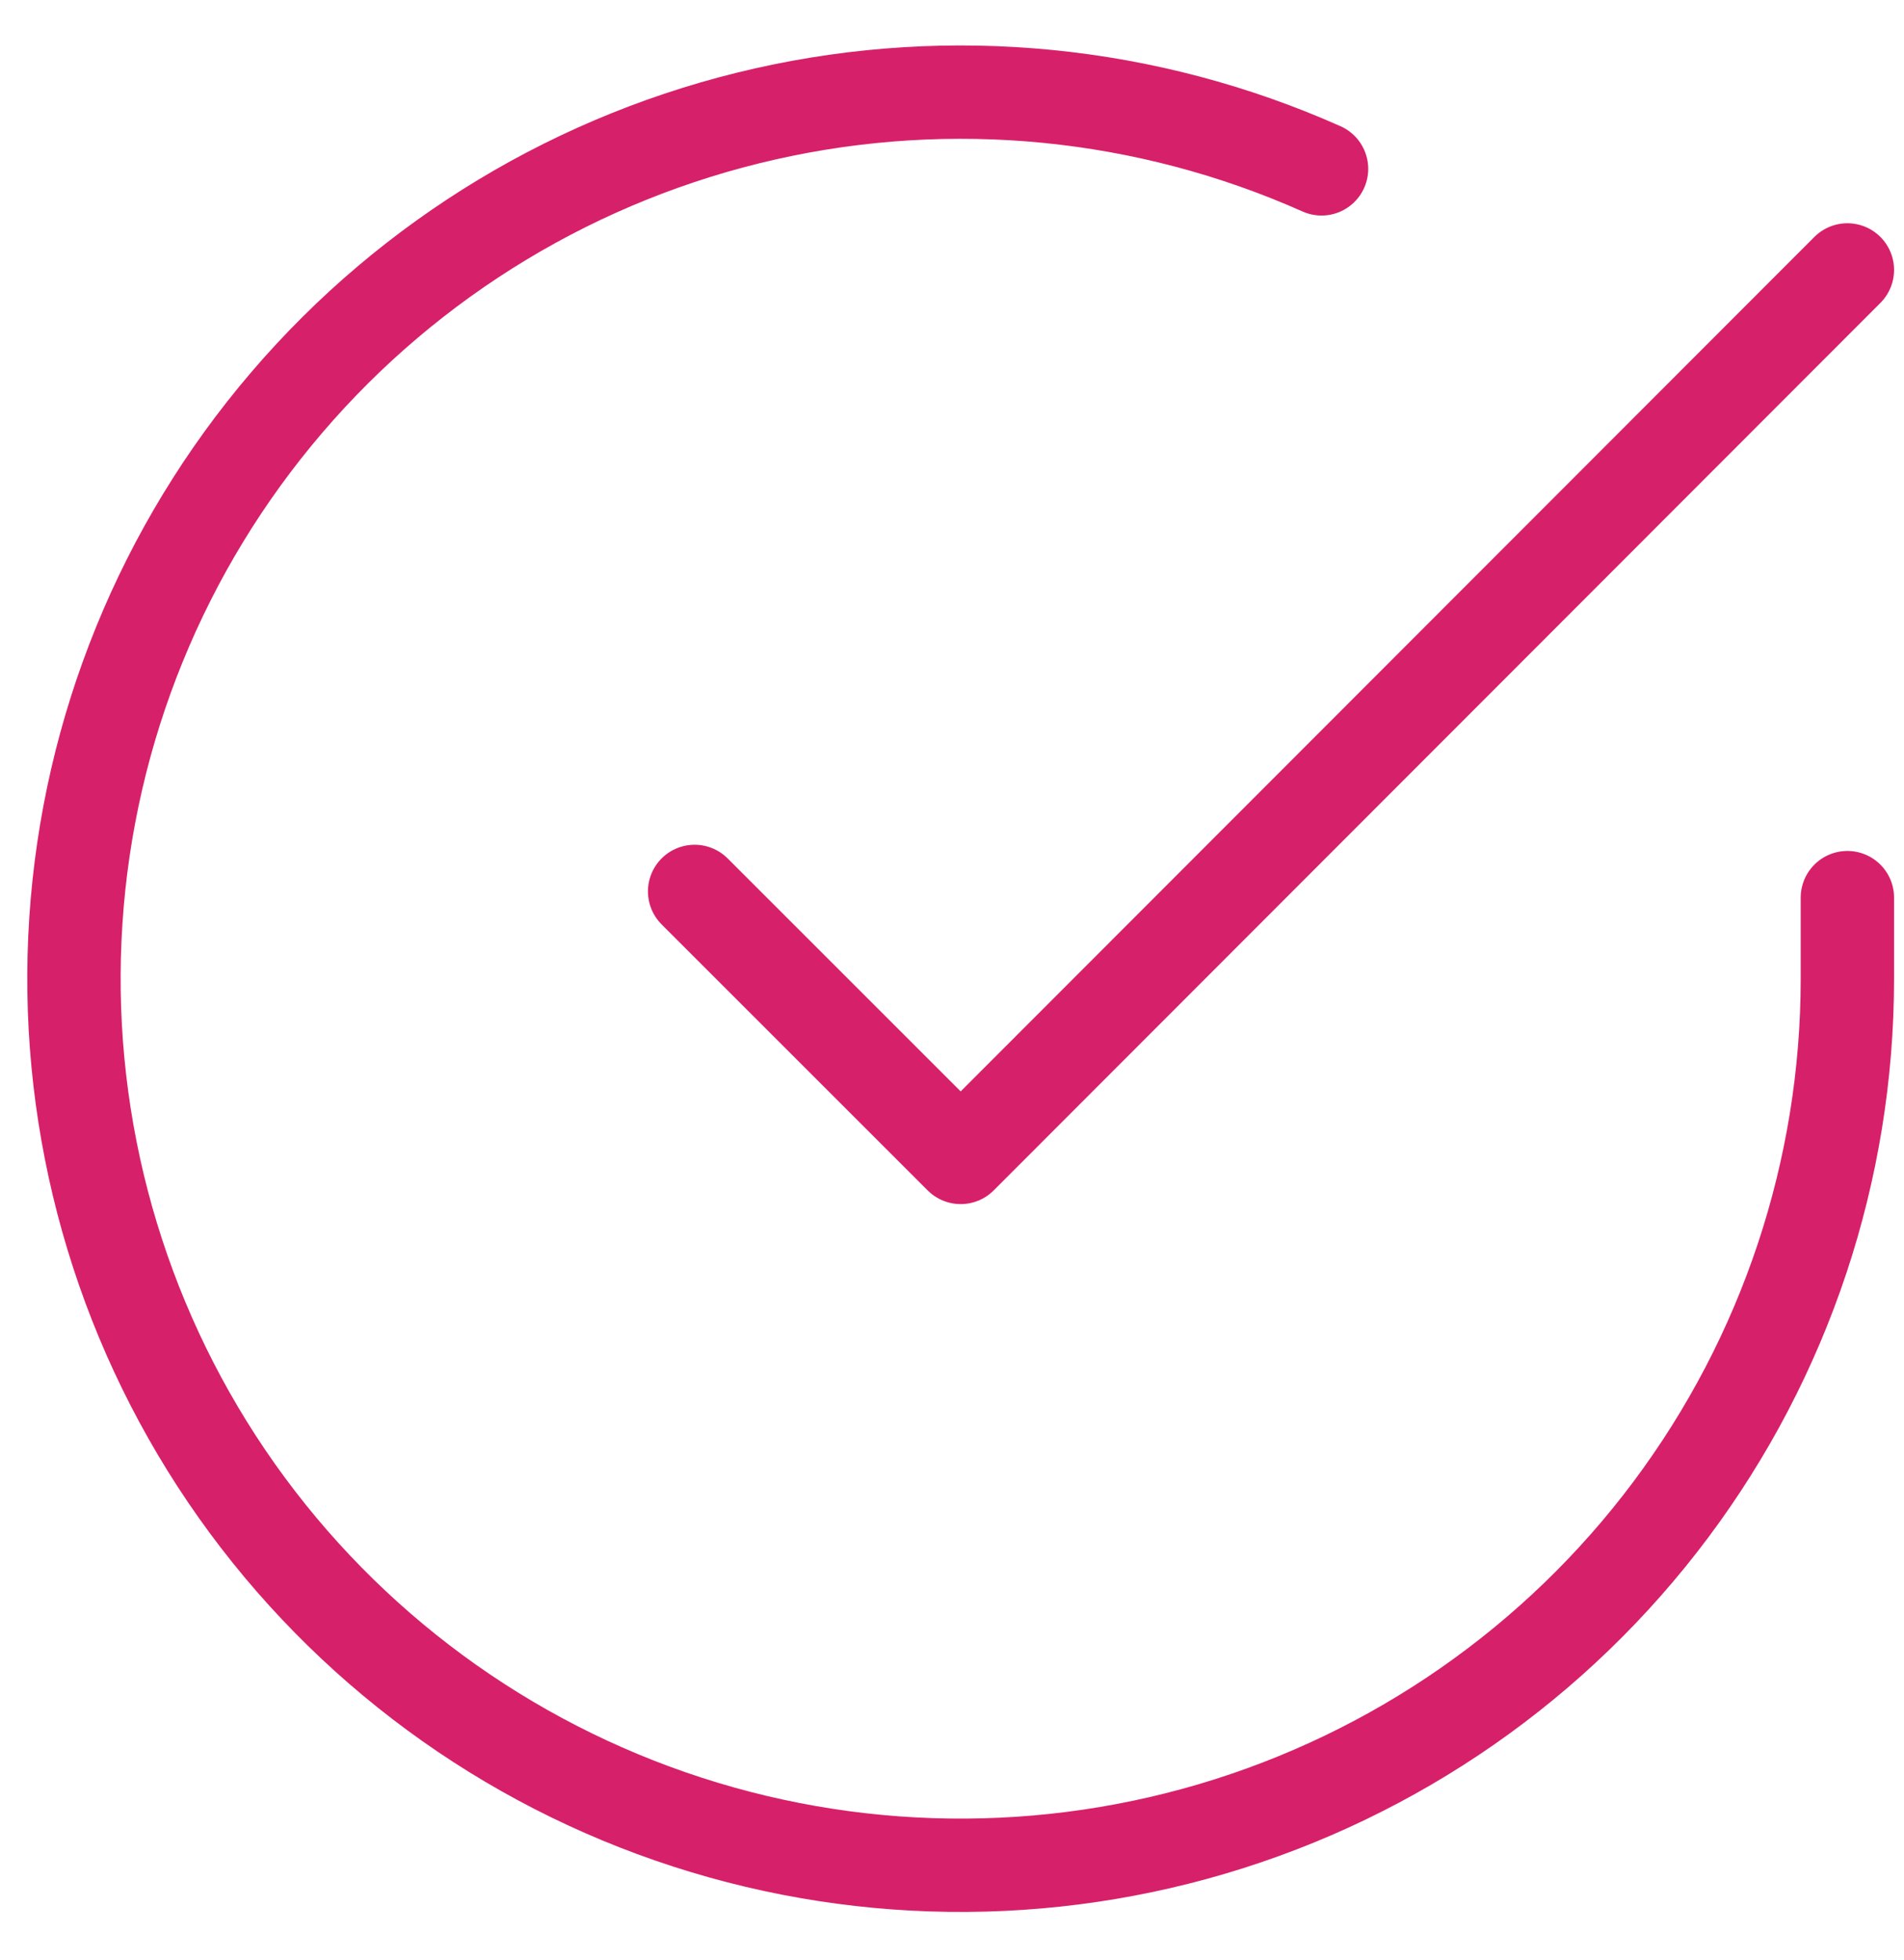
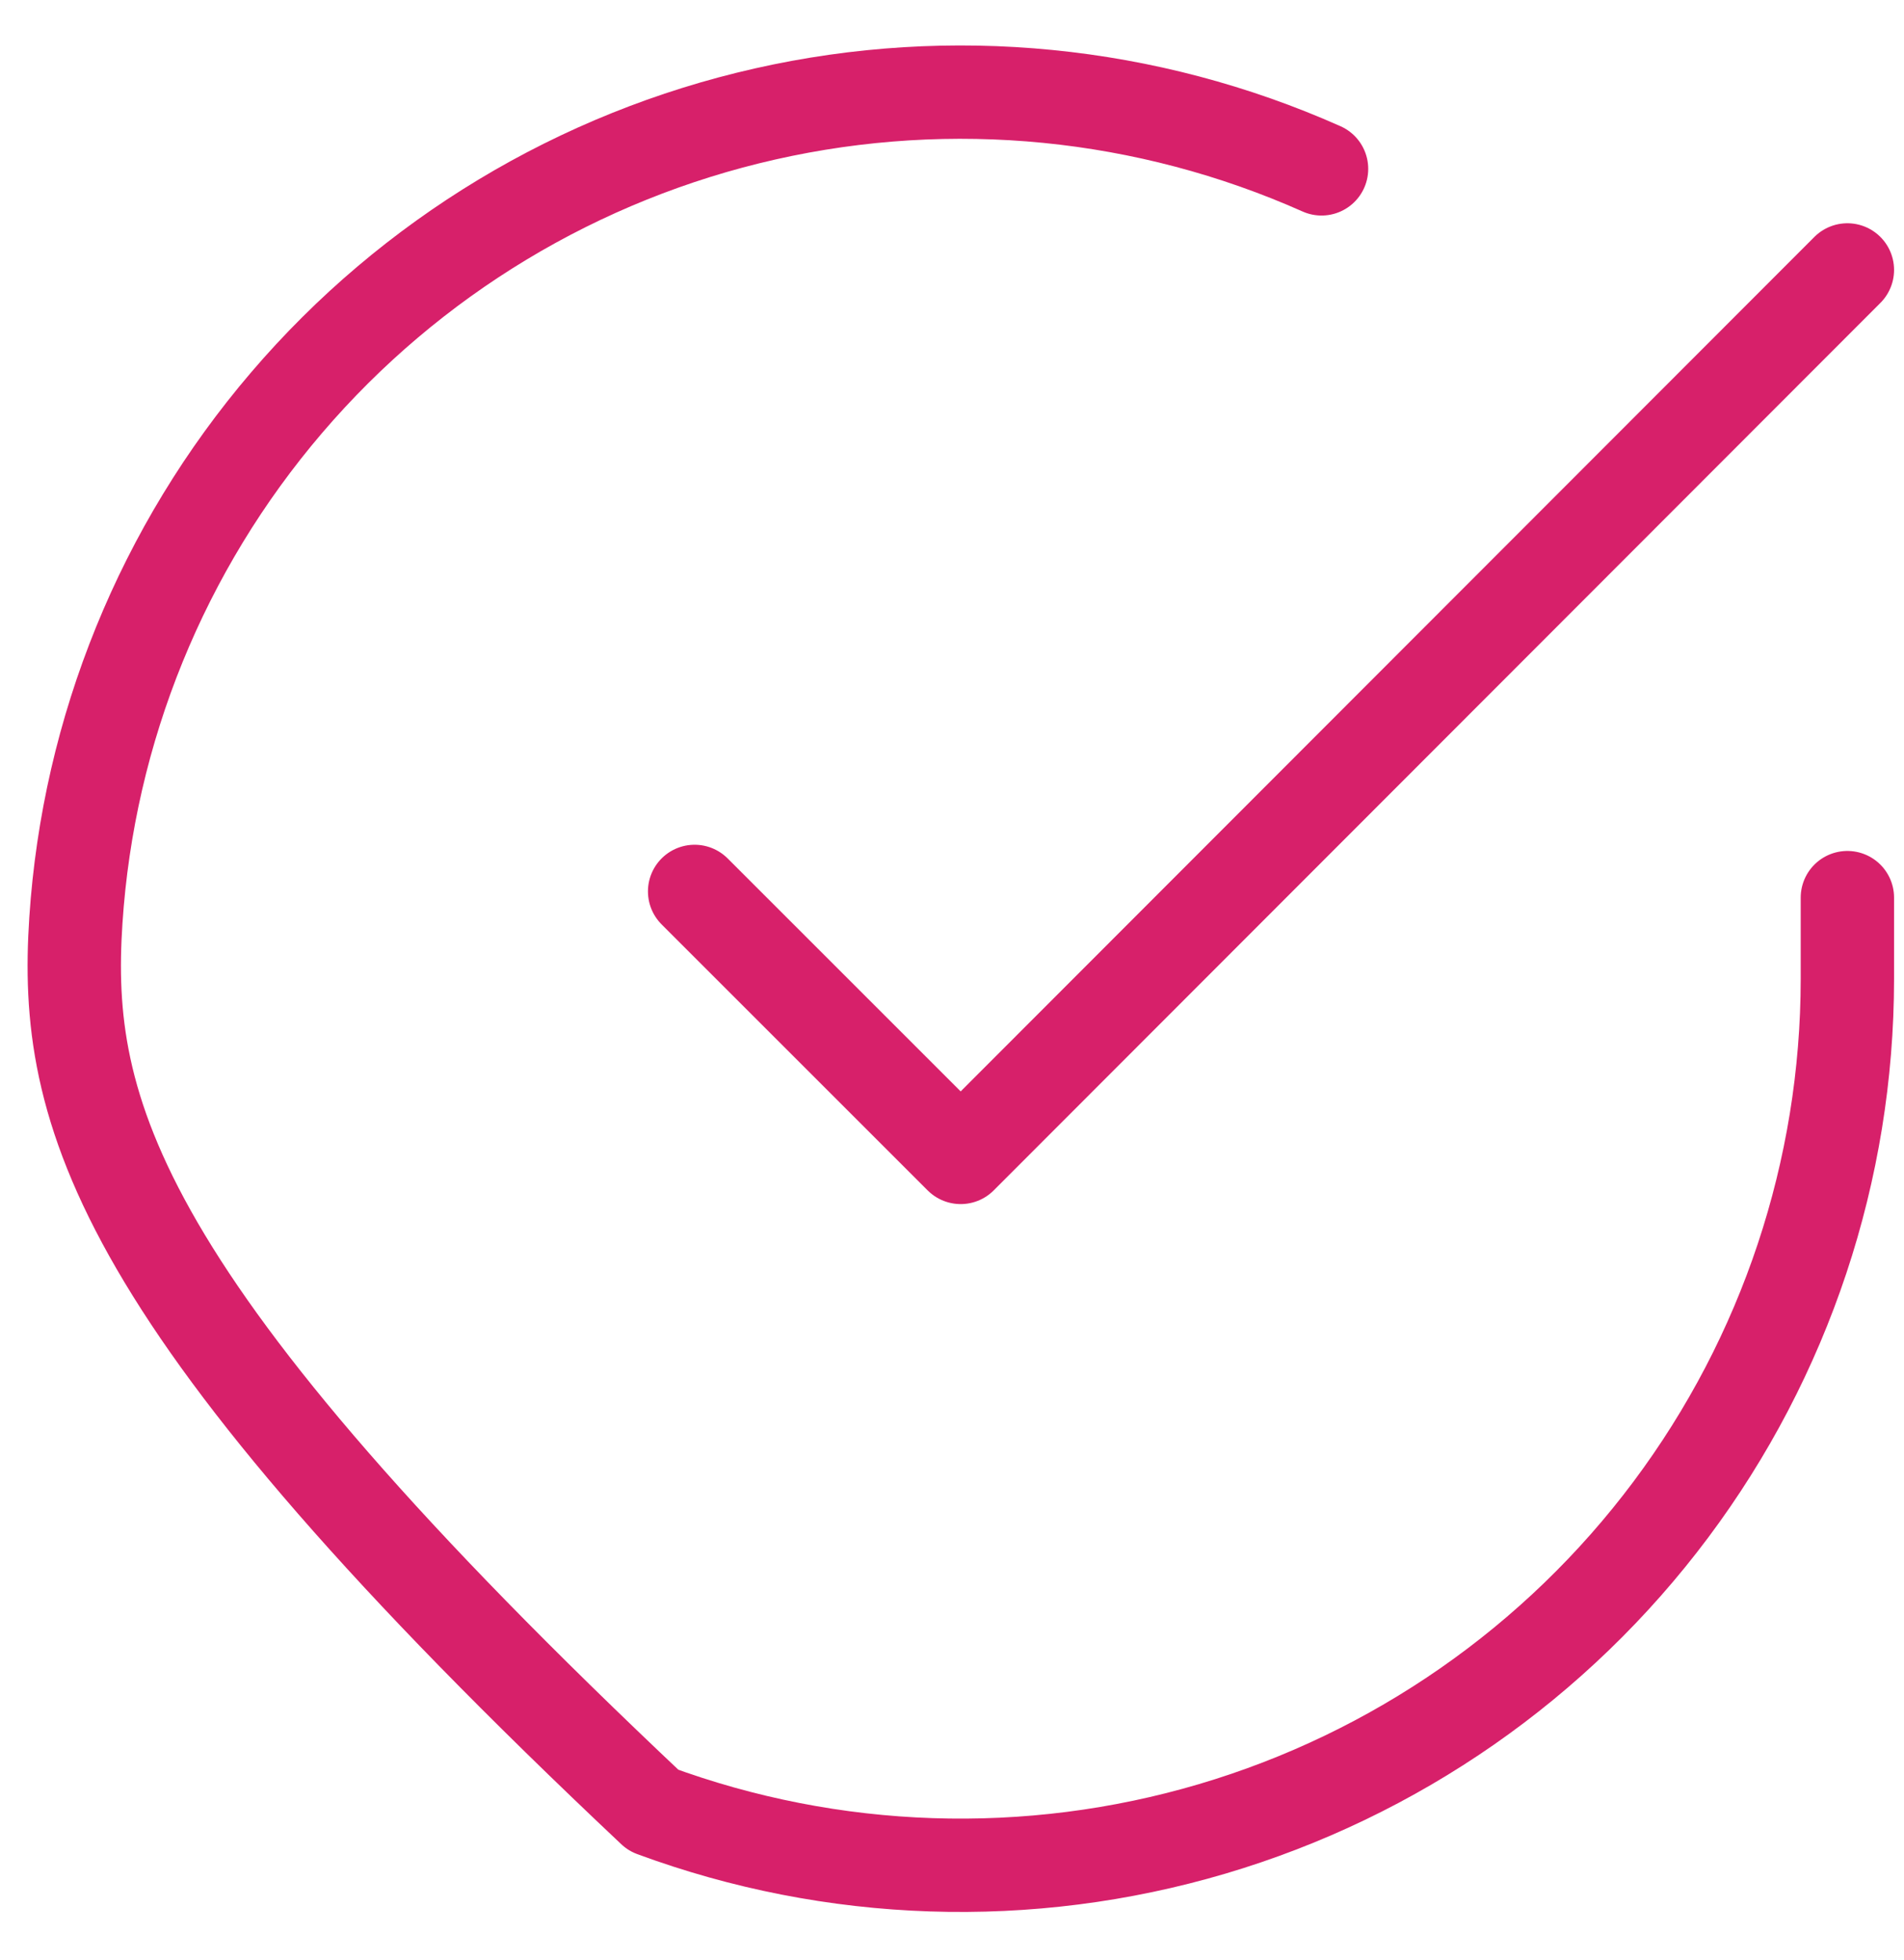
<svg xmlns="http://www.w3.org/2000/svg" width="34" height="35" viewBox="0 0 34 35" fill="none">
-   <path d="M32.989 16.032V17.489C32.987 20.904 31.882 24.226 29.837 26.961C27.793 29.696 24.919 31.697 21.645 32.665C18.37 33.633 14.87 33.517 11.667 32.333C8.464 31.15 5.73 28.963 3.871 26.099C2.013 23.234 1.13 19.846 1.355 16.438C1.579 13.031 2.899 9.788 5.118 7.192C7.336 4.596 10.335 2.787 13.665 2.035C16.996 1.282 20.481 1.627 23.599 3.016M32.989 4.821L17.155 20.672L12.404 15.921" stroke="#D7206A" stroke-width="1.667" stroke-linecap="round" stroke-linejoin="round" />
+   <path d="M32.989 16.032V17.489C32.987 20.904 31.882 24.226 29.837 26.961C27.793 29.696 24.919 31.697 21.645 32.665C18.37 33.633 14.87 33.517 11.667 32.333C2.013 23.234 1.13 19.846 1.355 16.438C1.579 13.031 2.899 9.788 5.118 7.192C7.336 4.596 10.335 2.787 13.665 2.035C16.996 1.282 20.481 1.627 23.599 3.016M32.989 4.821L17.155 20.672L12.404 15.921" stroke="#D7206A" stroke-width="1.667" stroke-linecap="round" stroke-linejoin="round" />
</svg>